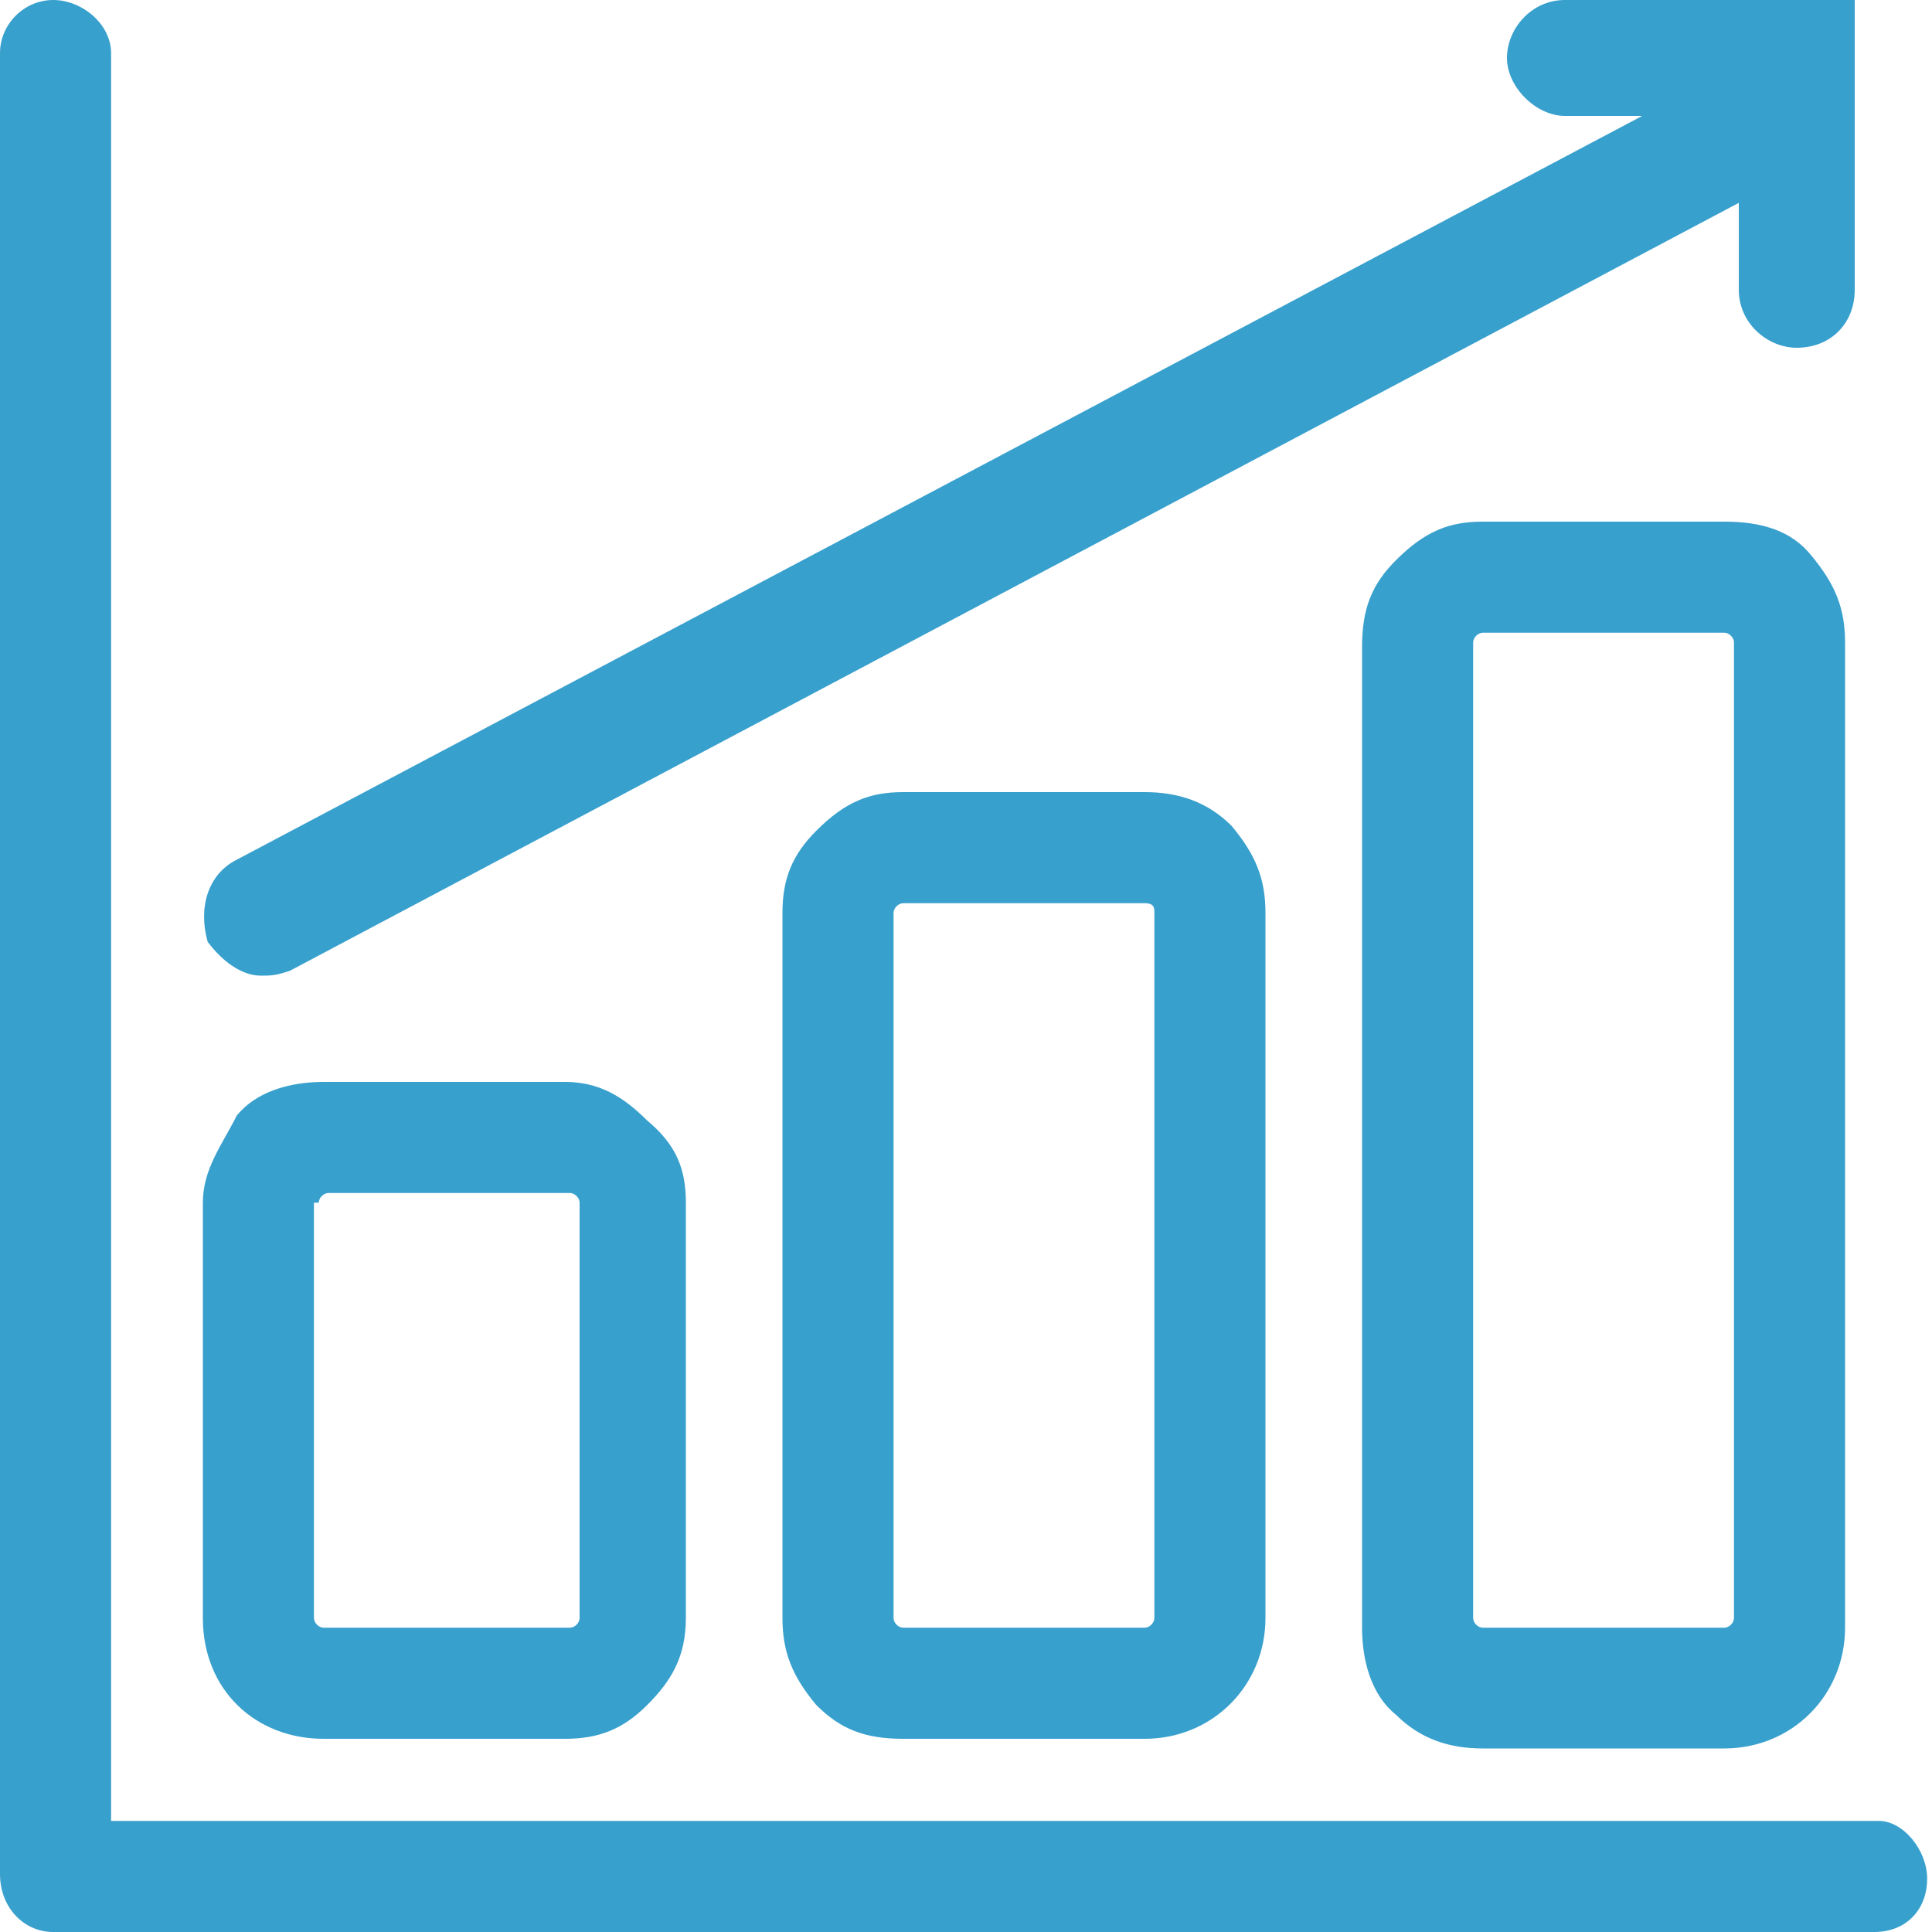
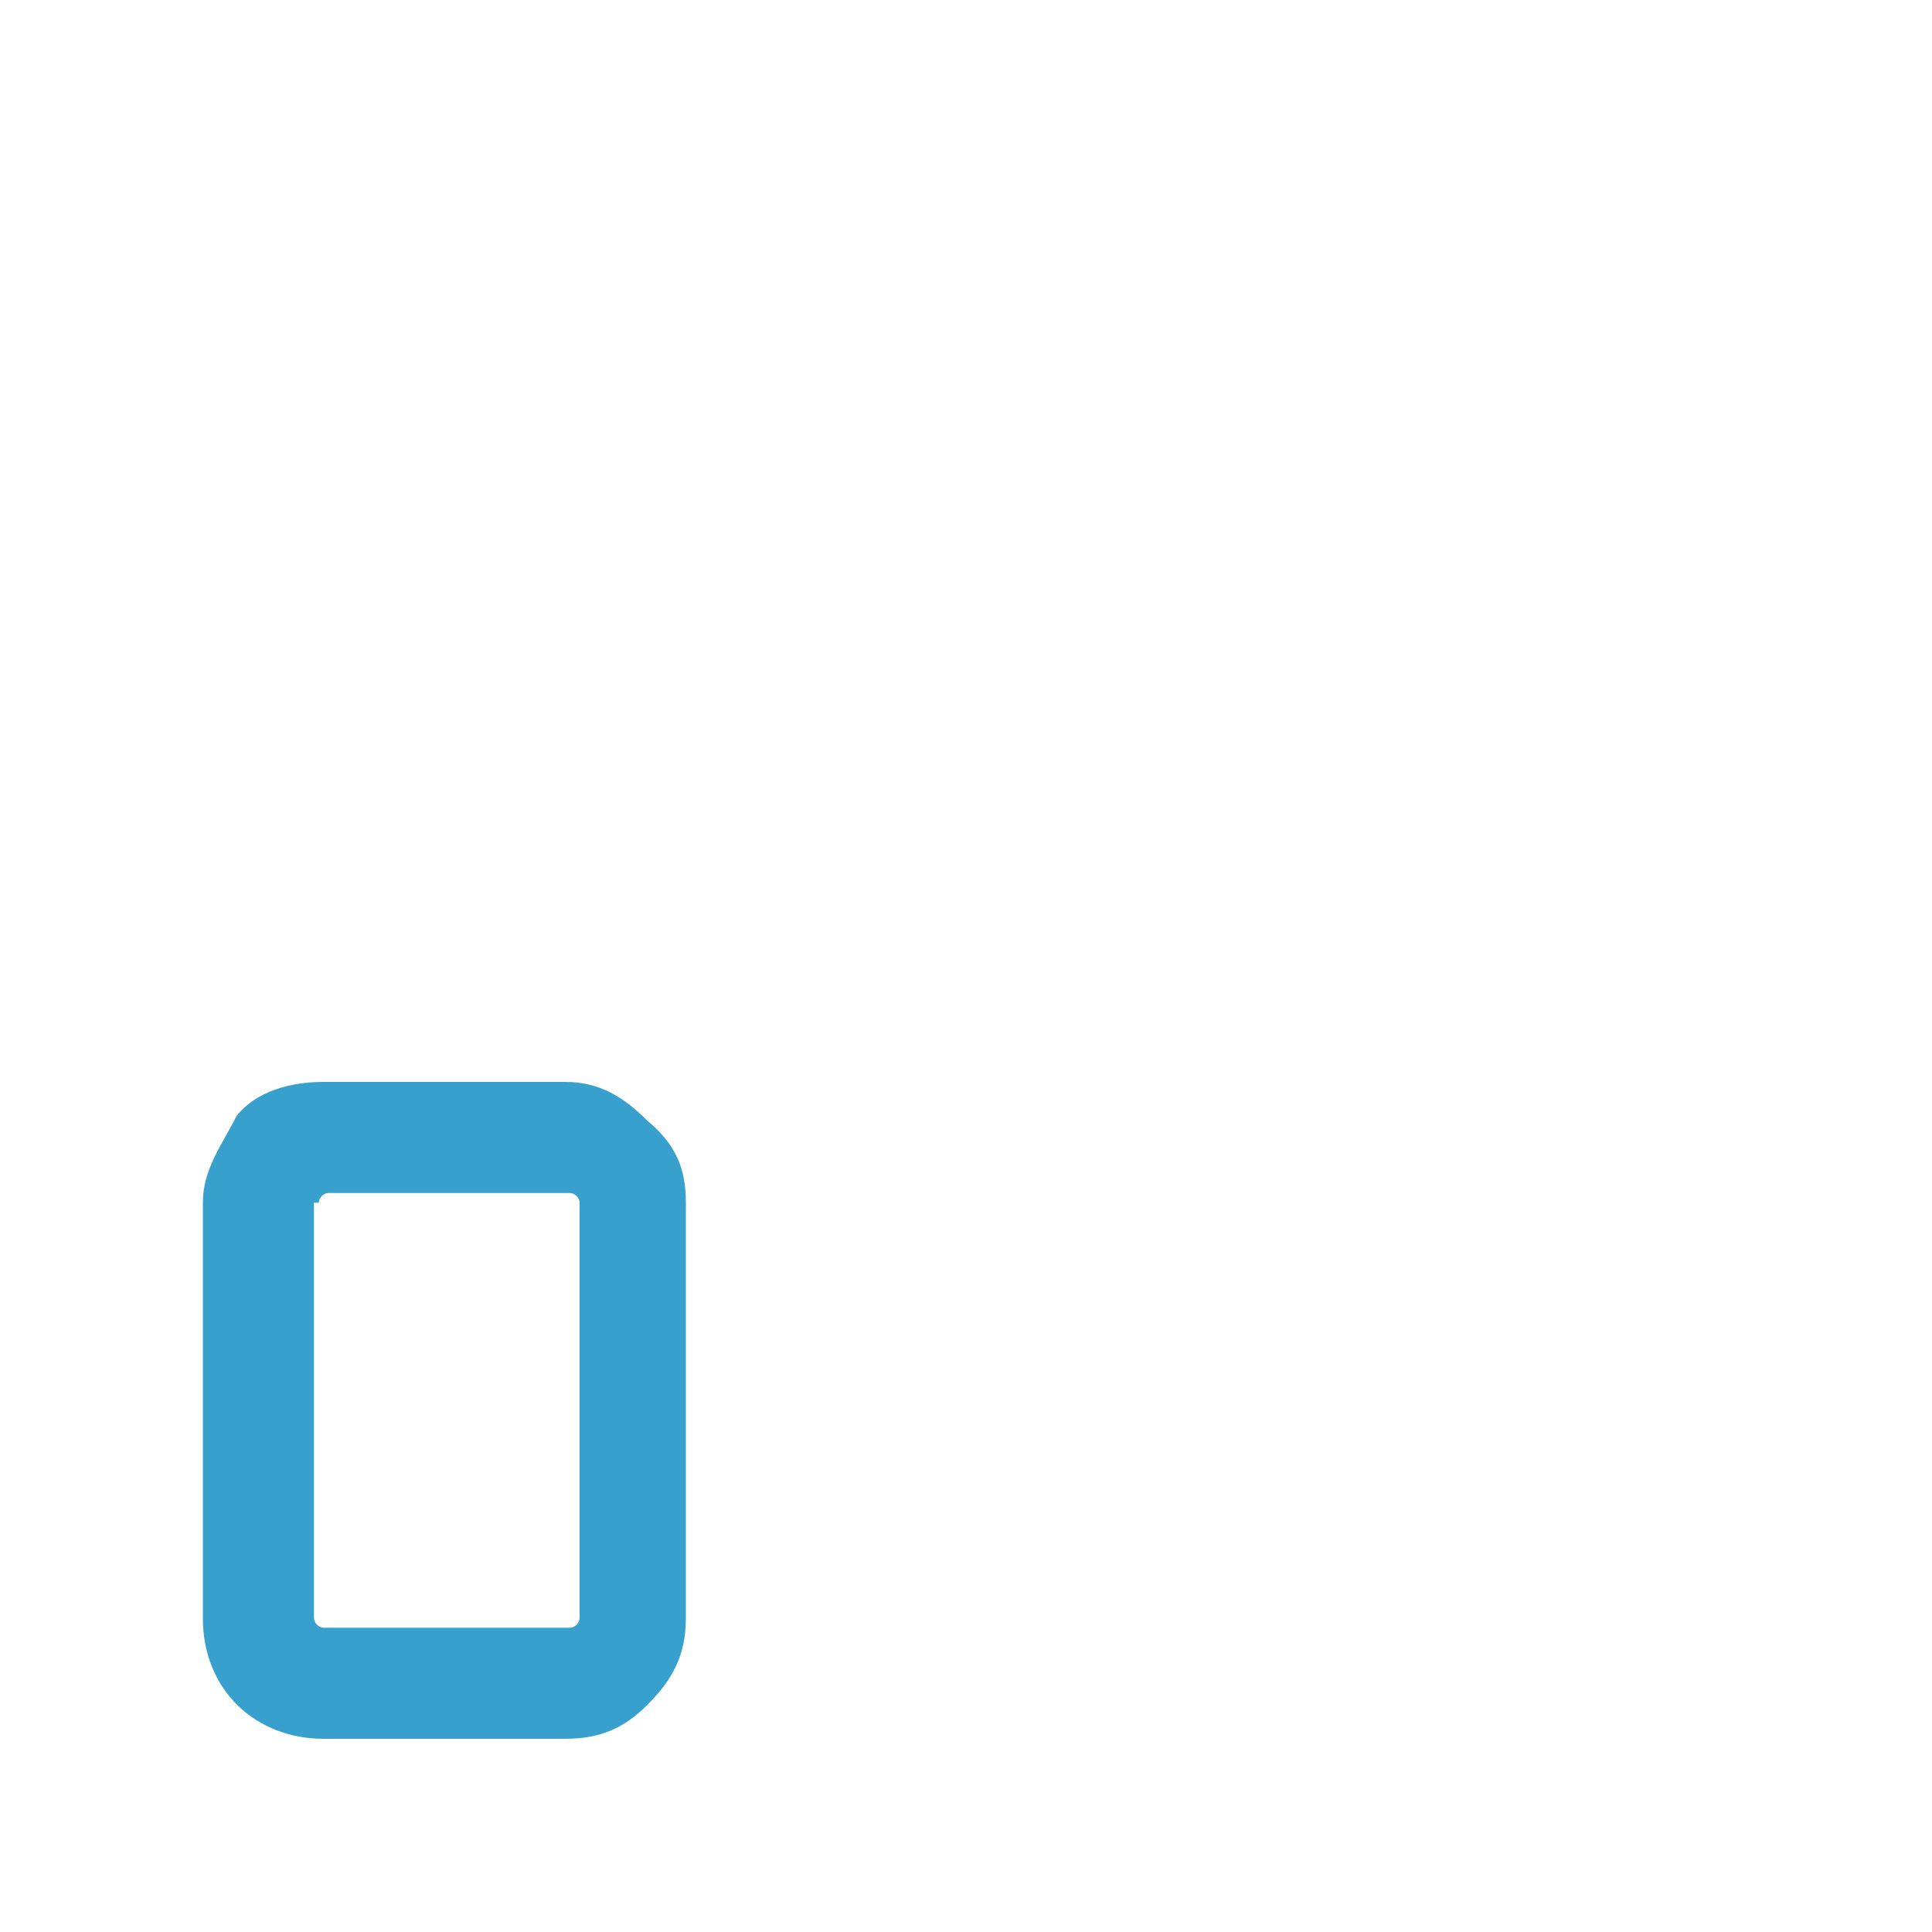
<svg xmlns="http://www.w3.org/2000/svg" version="1.1" id="Layer_1" x="0px" y="0px" viewBox="0 0 40 40" enable-background="new 0 0 40 40" xml:space="preserve">
  <g>
-     <path fill="#38A0CD" d="M35.7,10.8h-5c-0.7,0-1.2,0.2-1.8,0.8c-0.5,0.5-0.7,1-0.7,1.8v20.3c0,0.7,0.2,1.4,0.7,1.8   c0.5,0.5,1.1,0.7,1.8,0.7h5c1.4,0,2.5-1.1,2.5-2.5V13.3c0-0.7-0.2-1.2-0.7-1.8C37.1,11,36.5,10.8,35.7,10.8z M35.9,33.5   c0,0.1-0.1,0.2-0.2,0.2h-5c-0.1,0-0.2-0.1-0.2-0.2V13.3c0-0.1,0.1-0.2,0.2-0.2h5c0.1,0,0.2,0.1,0.2,0.2V33.5z" />
-     <path fill="#38A0CD" d="M18.7,16.4c-0.7,0-1.2,0.2-1.8,0.8c-0.5,0.5-0.7,1-0.7,1.7v14.6c0,0.7,0.2,1.2,0.7,1.8   c0.5,0.5,1,0.7,1.8,0.7h5c1.4,0,2.5-1.1,2.5-2.5V18.9c0-0.7-0.2-1.2-0.7-1.8c-0.5-0.5-1.1-0.7-1.8-0.7H18.7z M23.9,18.9v14.6   c0,0.1-0.1,0.2-0.2,0.2h-5c-0.1,0-0.2-0.1-0.2-0.2V18.9c0-0.1,0.1-0.2,0.2-0.2h5C23.9,18.7,23.9,18.8,23.9,18.9z" />
    <path fill="#38A0CD" d="M6.7,36h5c0.7,0,1.2-0.2,1.7-0.7s0.8-1,0.8-1.8v-8.6c0-0.7-0.2-1.2-0.8-1.7c-0.5-0.5-1-0.8-1.7-0.8h-5   c-0.7,0-1.4,0.2-1.8,0.7c-0.3,0.6-0.7,1.1-0.7,1.8v8.6C4.2,35,5.3,36,6.7,36z M6.6,24.9c0-0.1,0.1-0.2,0.2-0.2h5   c0.1,0,0.2,0.1,0.2,0.2v8.6c0,0.1-0.1,0.2-0.2,0.2H6.7c-0.1,0-0.2-0.1-0.2-0.2v-8.6H6.6z" />
-     <path fill="#38A0CD" d="M38.9,37.7H2.3V1.1C2.3,0.5,1.7,0,1.1,0C0.5,0,0,0.5,0,1.1v37.7C0,39.5,0.5,40,1.1,40h37.7   c0.7,0,1.1-0.5,1.1-1.1S39.4,37.7,38.9,37.7z" />
-     <path fill="#38A0CD" d="M5.4,20.2c0.2,0,0.3,0,0.6-0.1L36,4.2V6c0,0.7,0.6,1.2,1.2,1.2c0.7,0,1.2-0.5,1.2-1.2V0h-6   c-0.7,0-1.2,0.6-1.2,1.2s0.6,1.2,1.2,1.2H34L4.9,17.8c-0.6,0.3-0.8,1-0.6,1.7C4.6,19.9,5,20.2,5.4,20.2z" />
  </g>
</svg>